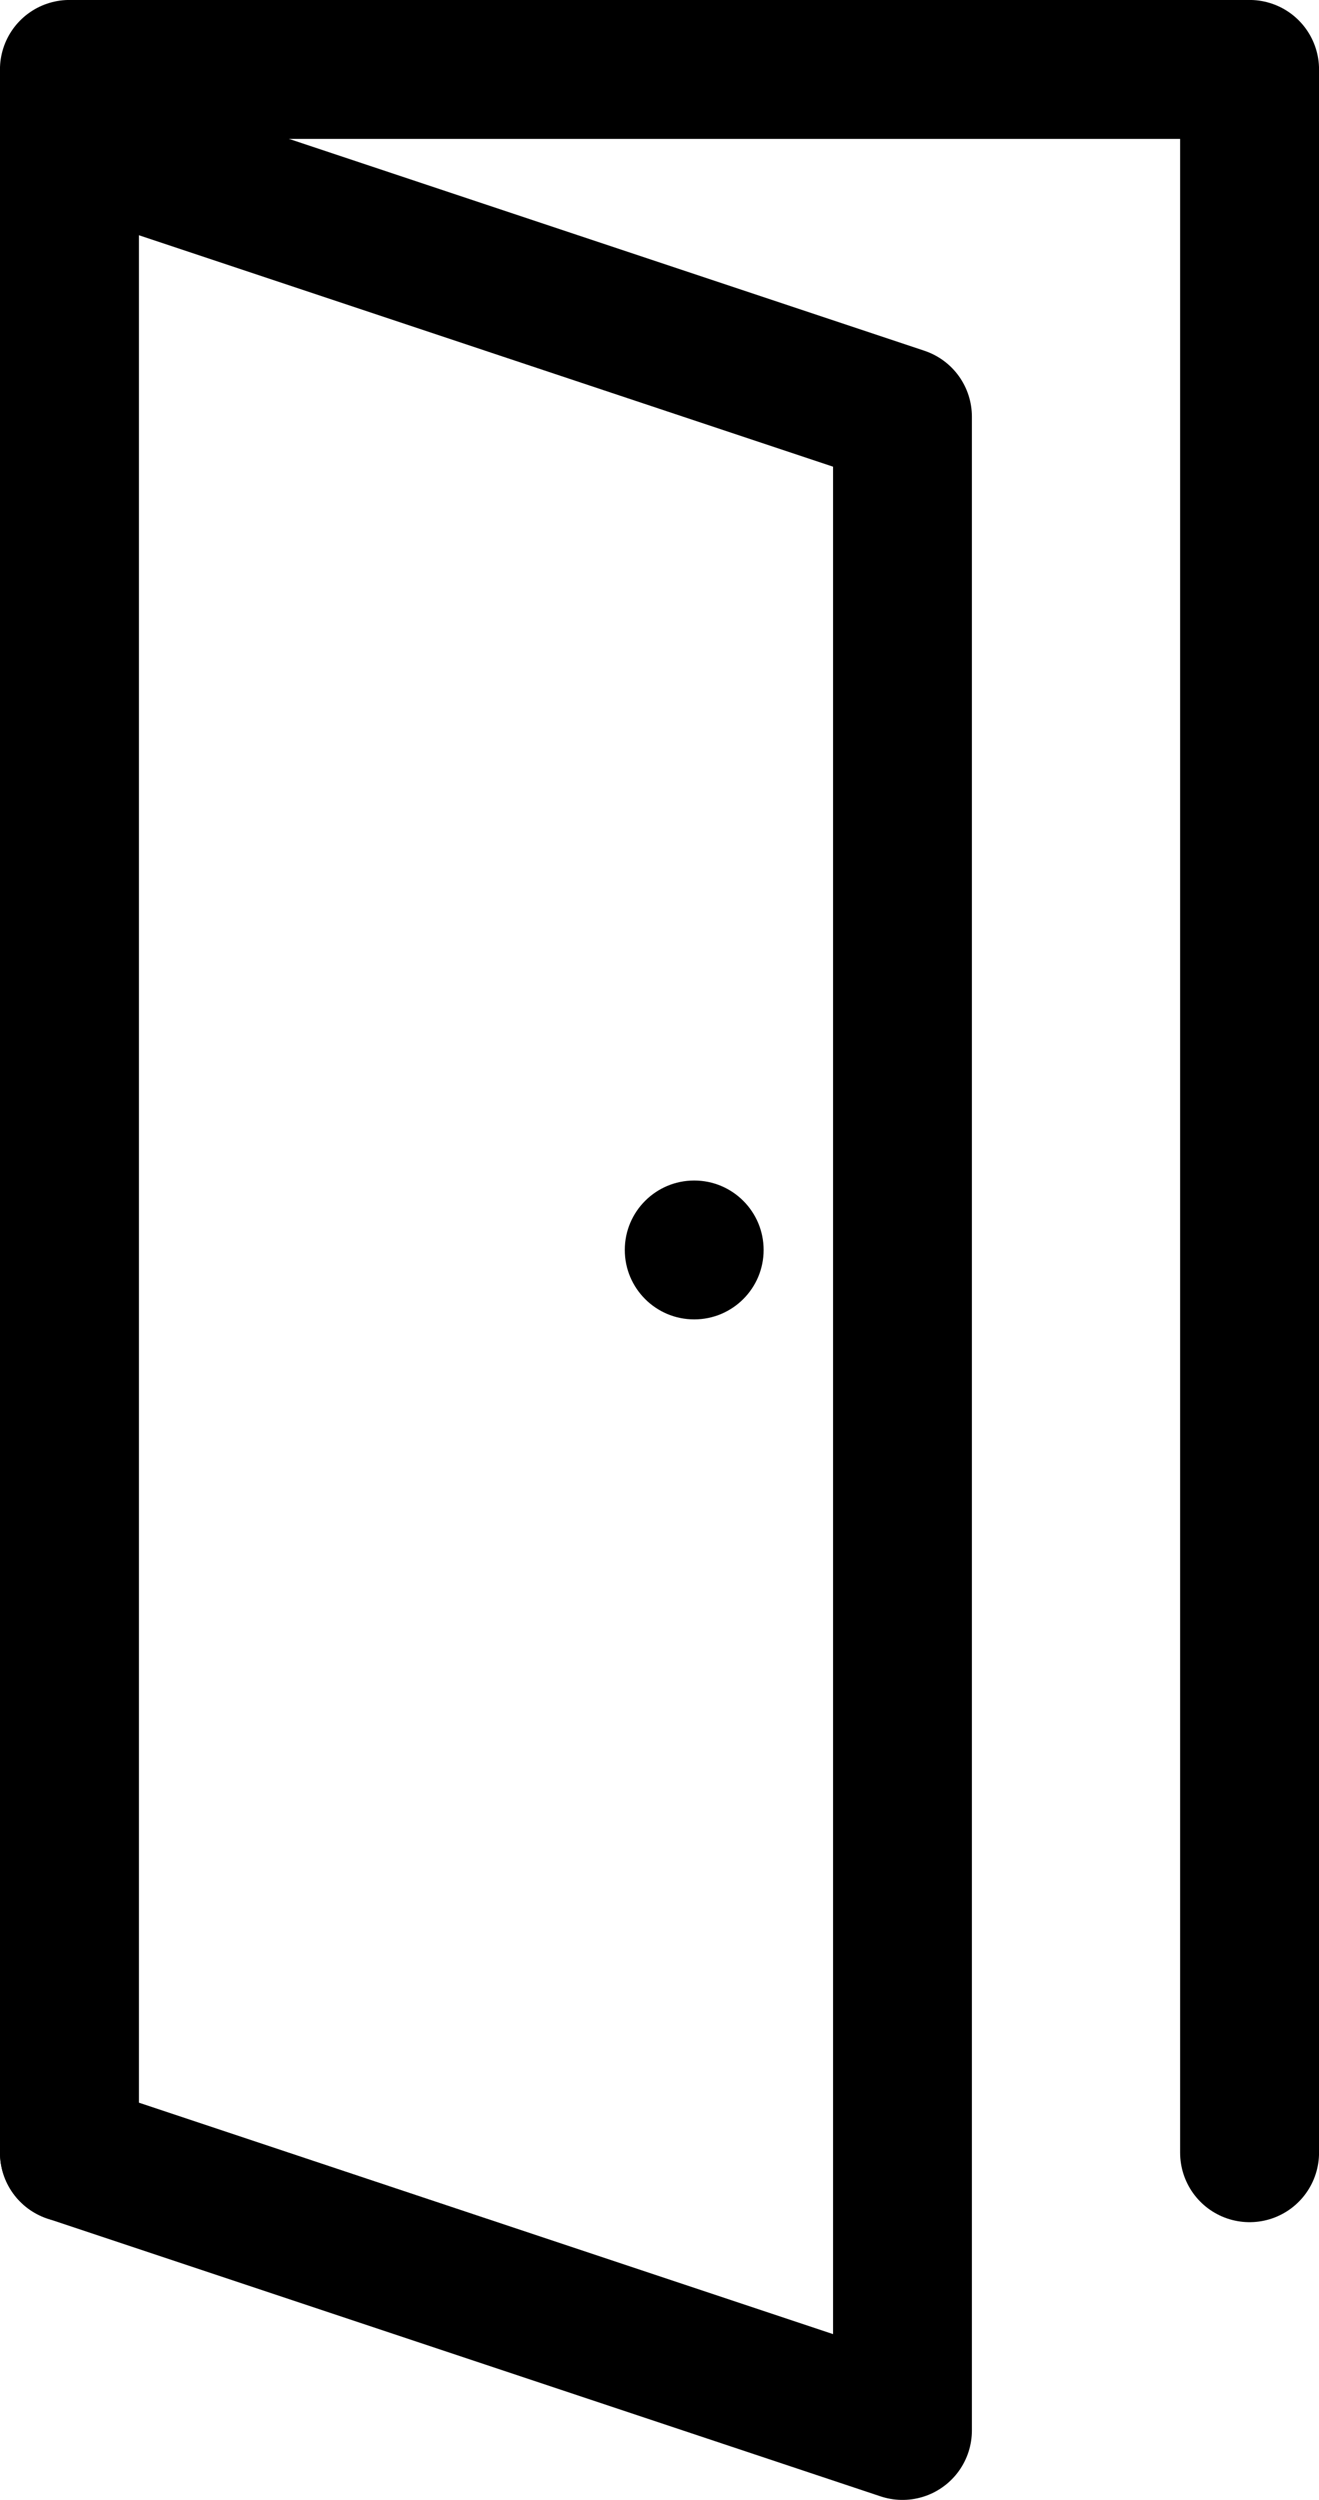
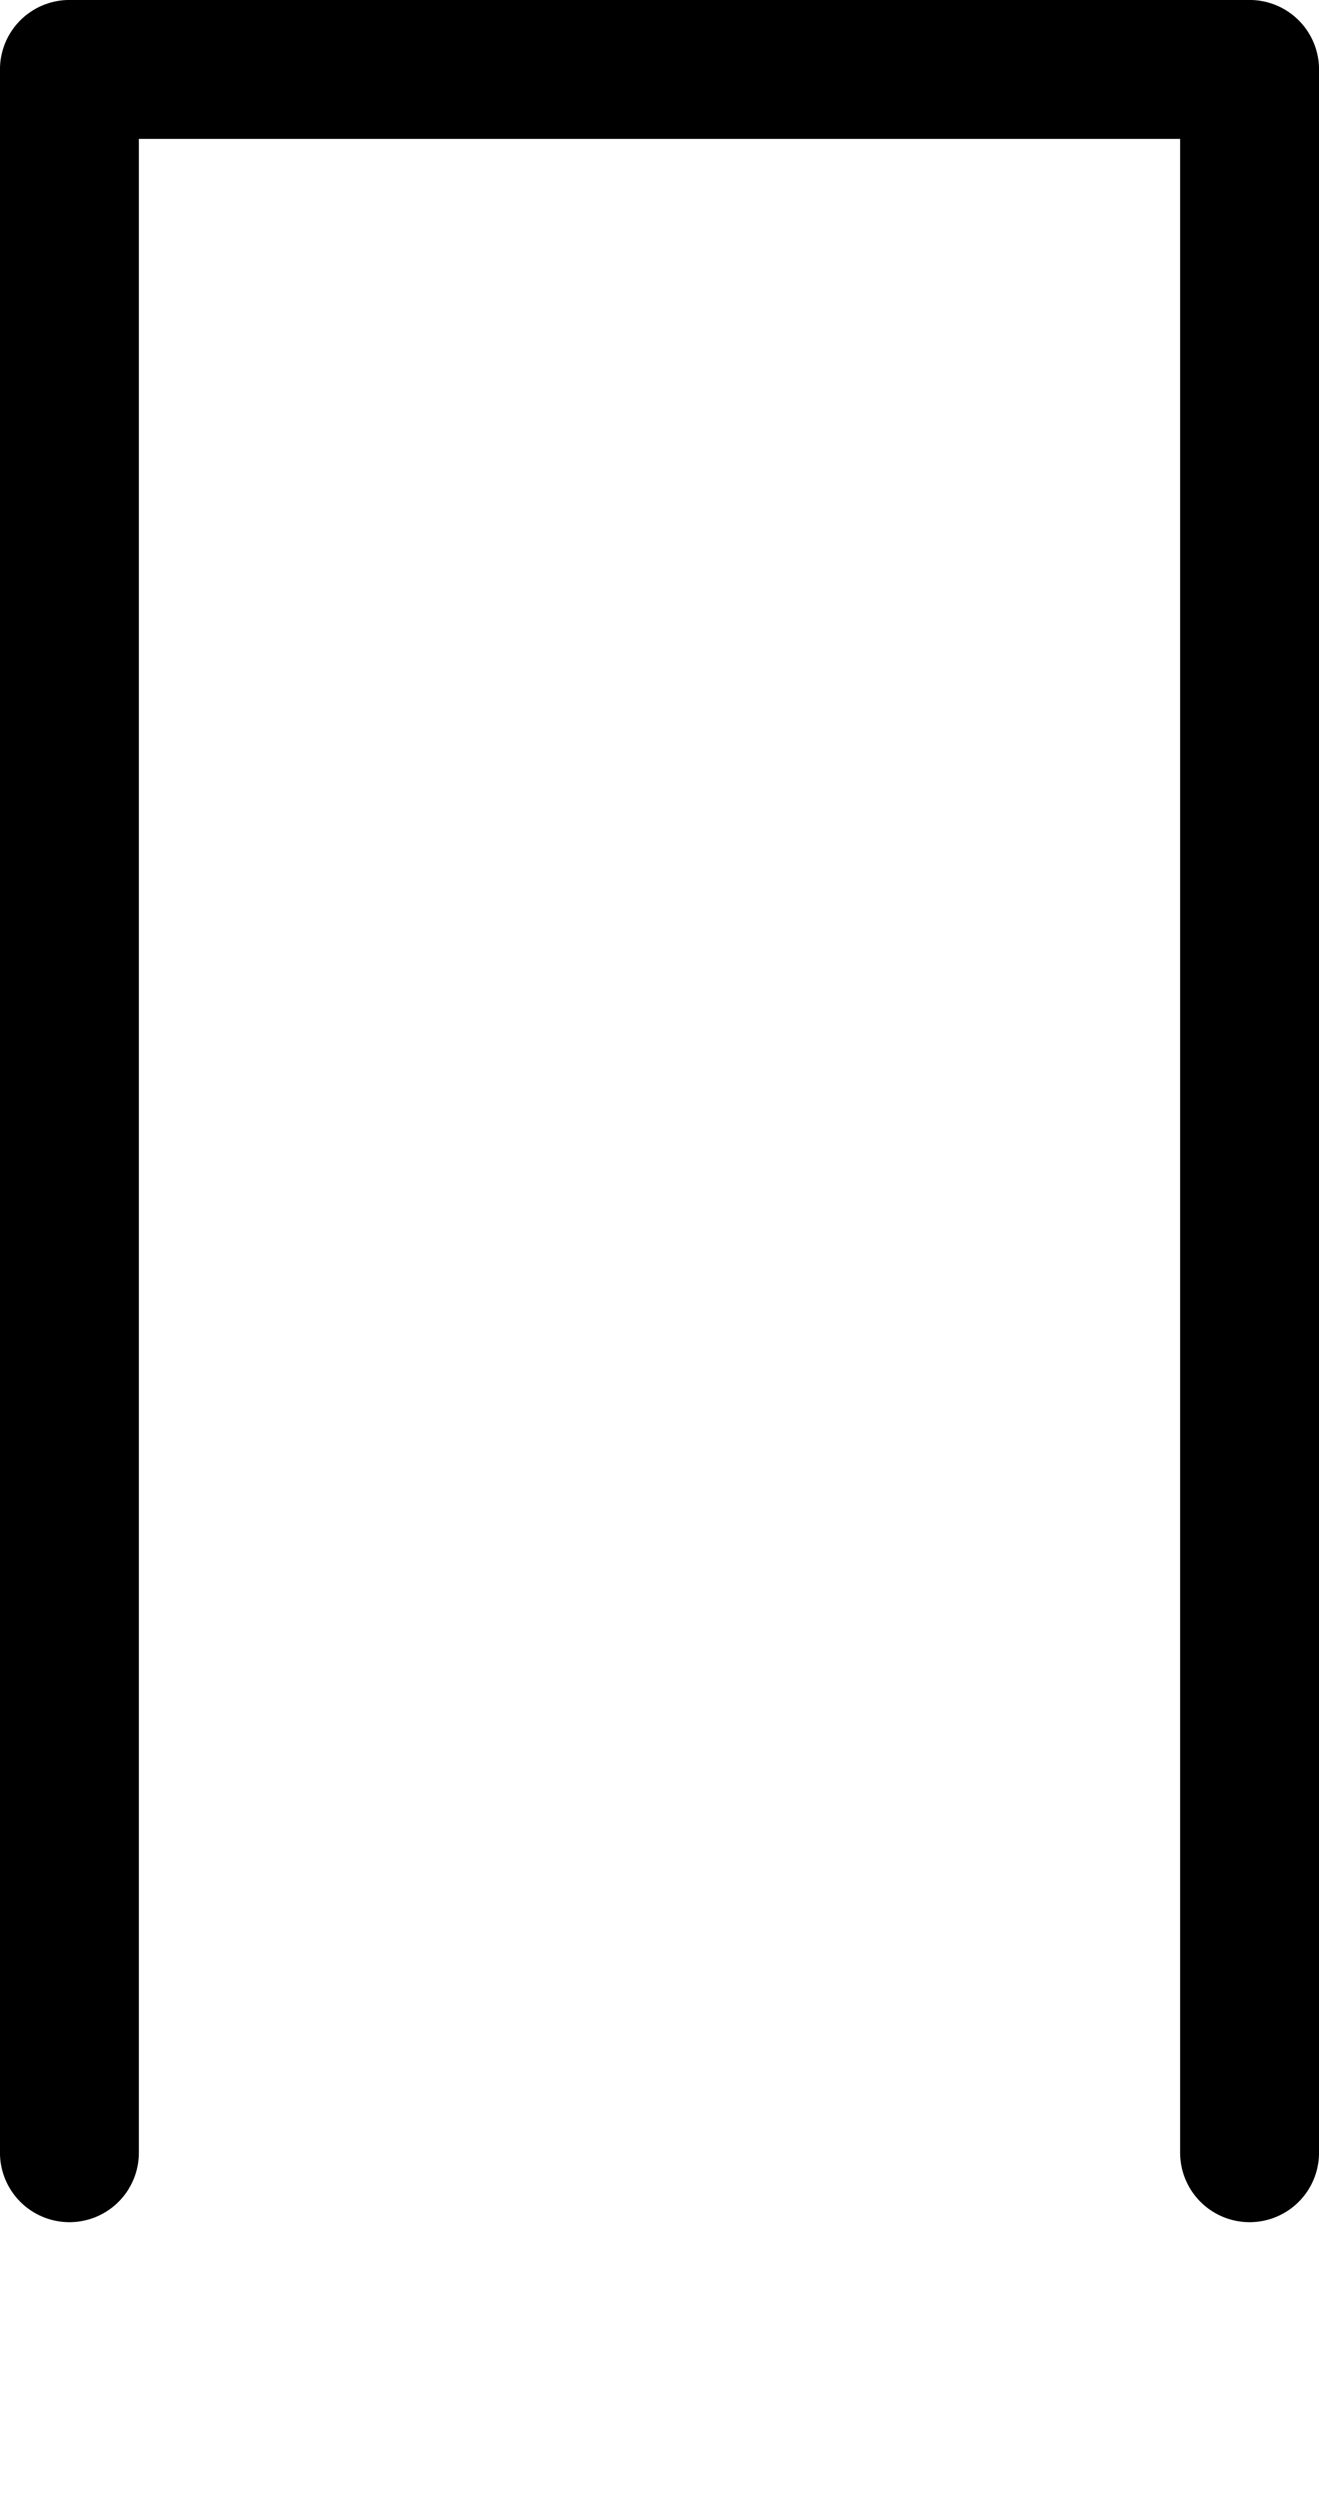
<svg xmlns="http://www.w3.org/2000/svg" version="1.1" id="Слой_1" x="0px" y="0px" viewBox="0 0 19 36" style="enable-background:new 0 0 19 36;" xml:space="preserve">
  <style type="text/css">
	.st0{fill:none;stroke:#000000;stroke-width:2.001;stroke-linecap:round;stroke-linejoin:round;stroke-miterlimit:10;}
	.st1{fill:none;stroke:#000000;stroke-width:2;stroke-linecap:round;stroke-linejoin:round;stroke-miterlimit:10;}
</style>
  <polyline class="st0" points="1,31 1,1 18,1 18,31 " />
  <g>
-     <polygon class="st1" points="1,31 13,35 13,6 1,2  " />
-     <circle cx="10" cy="18" r="1" />
-   </g>
+     </g>
</svg>